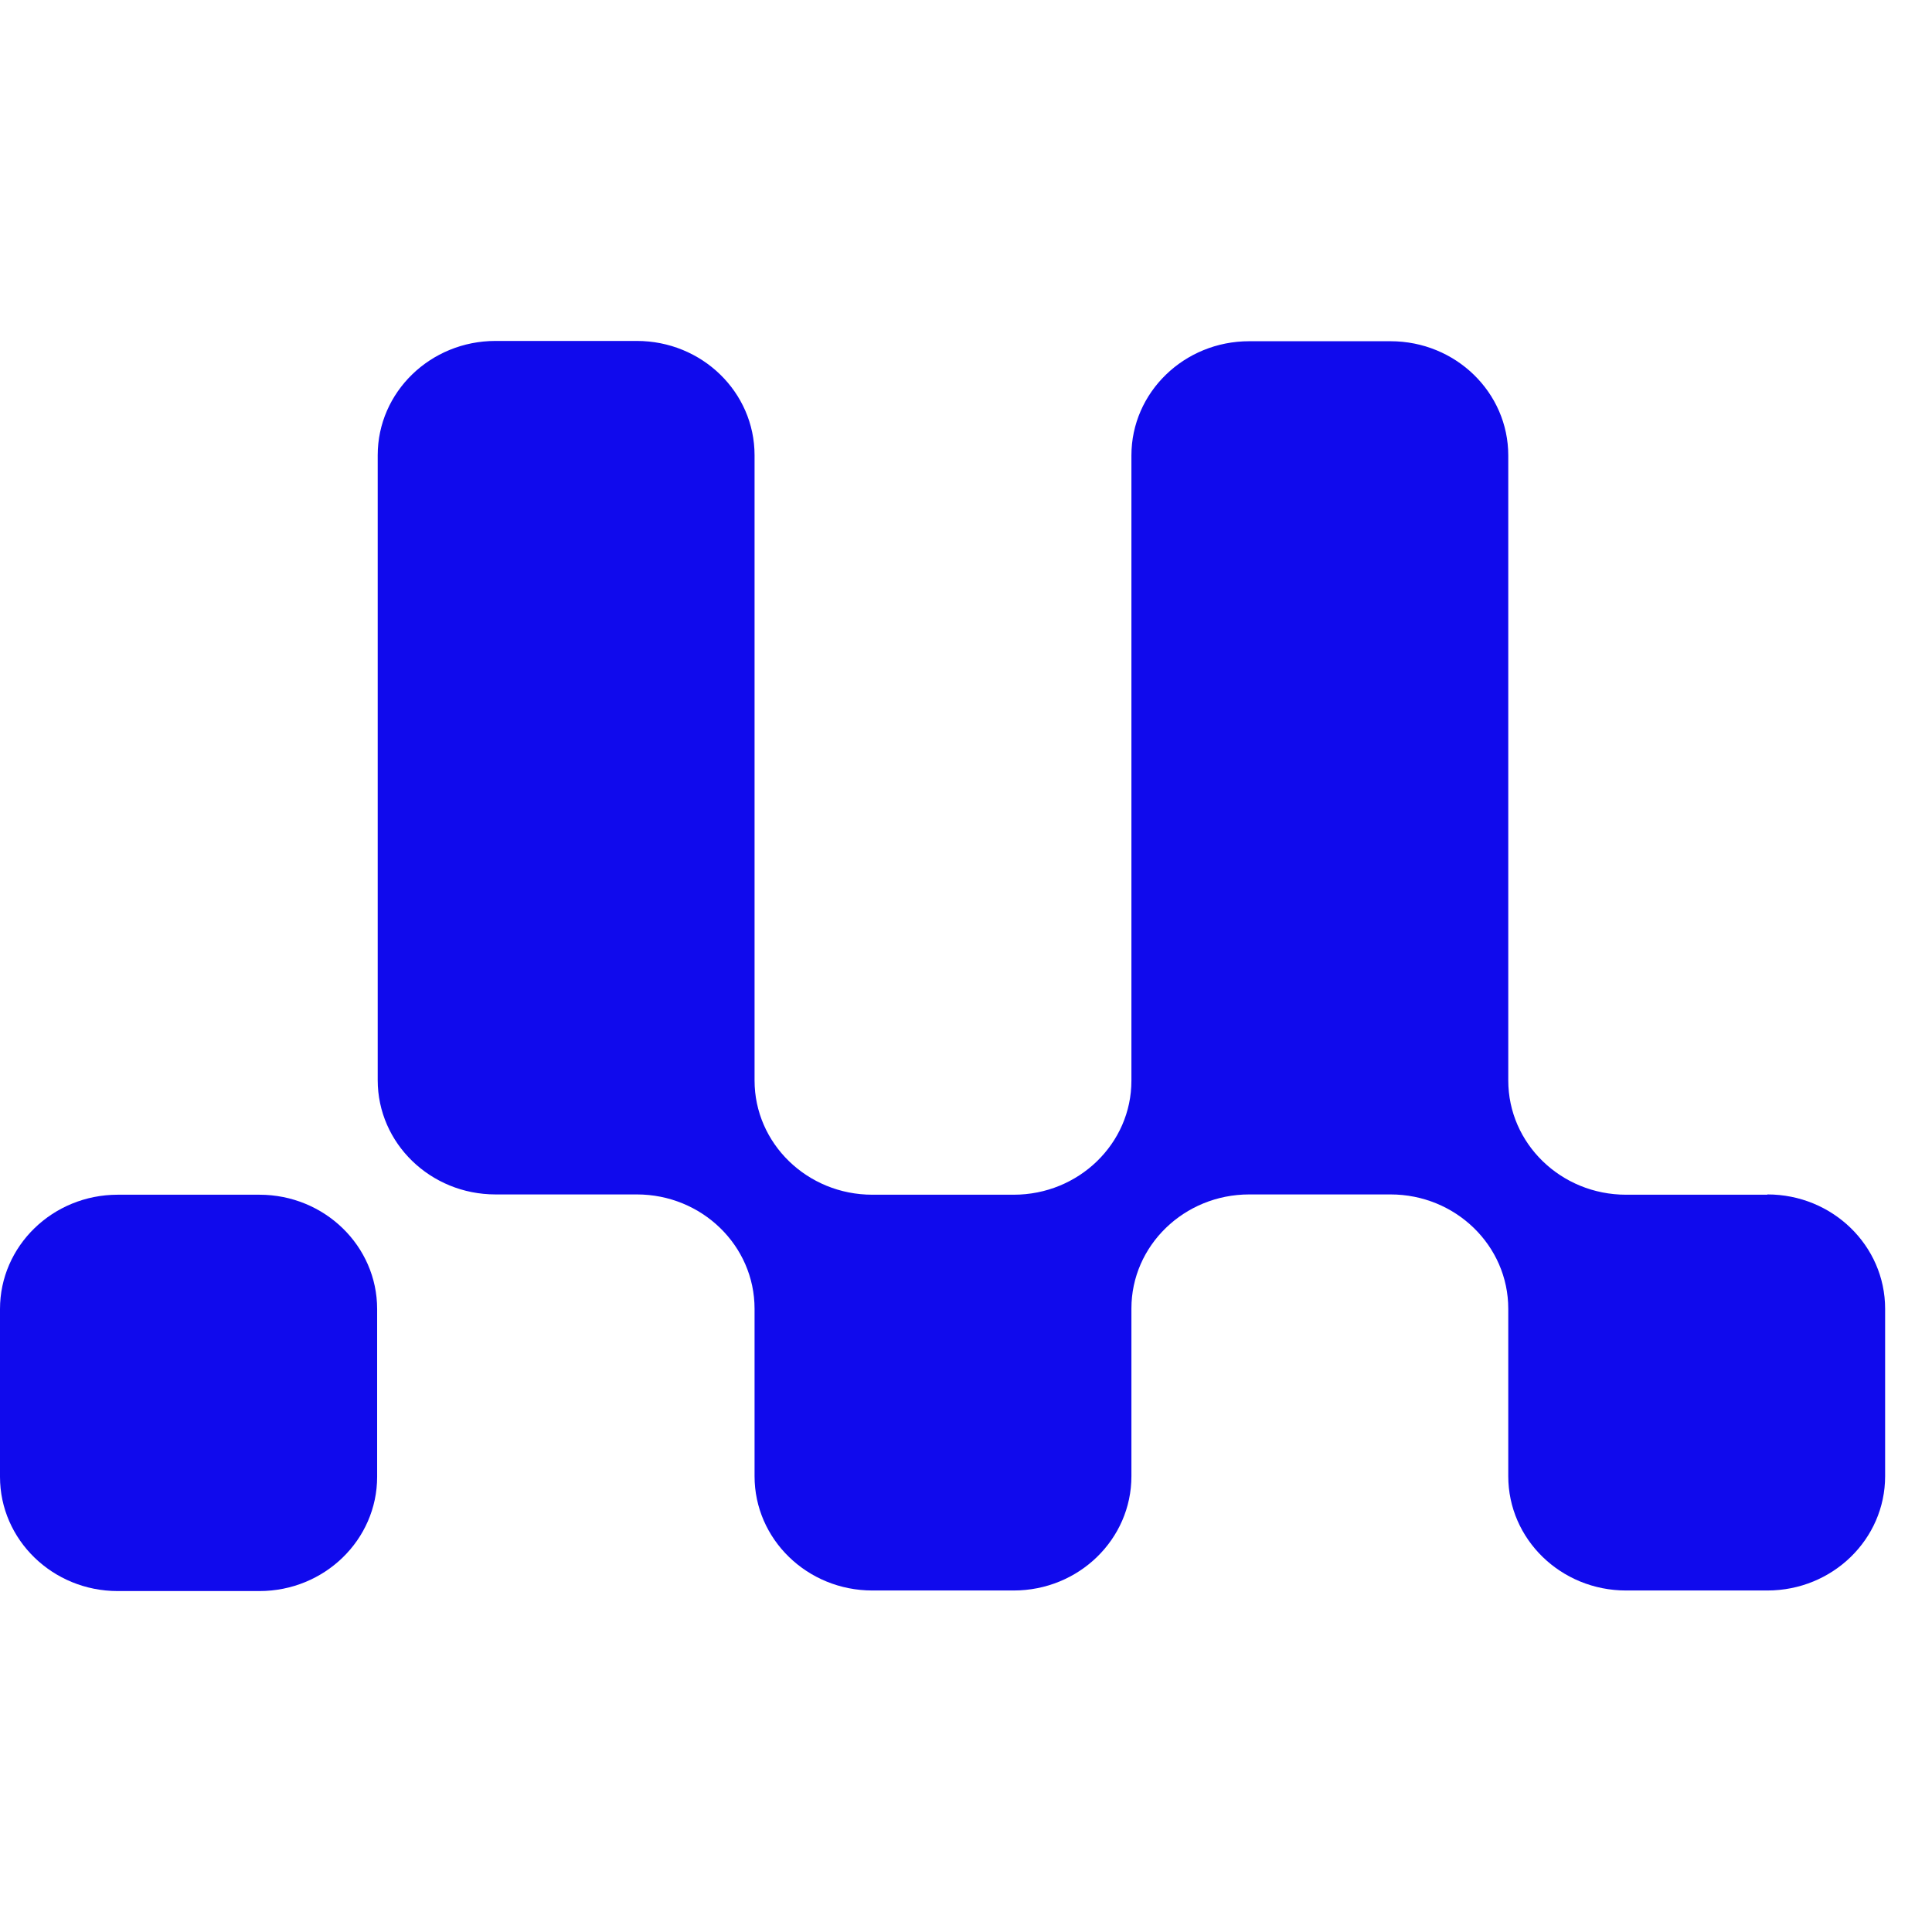
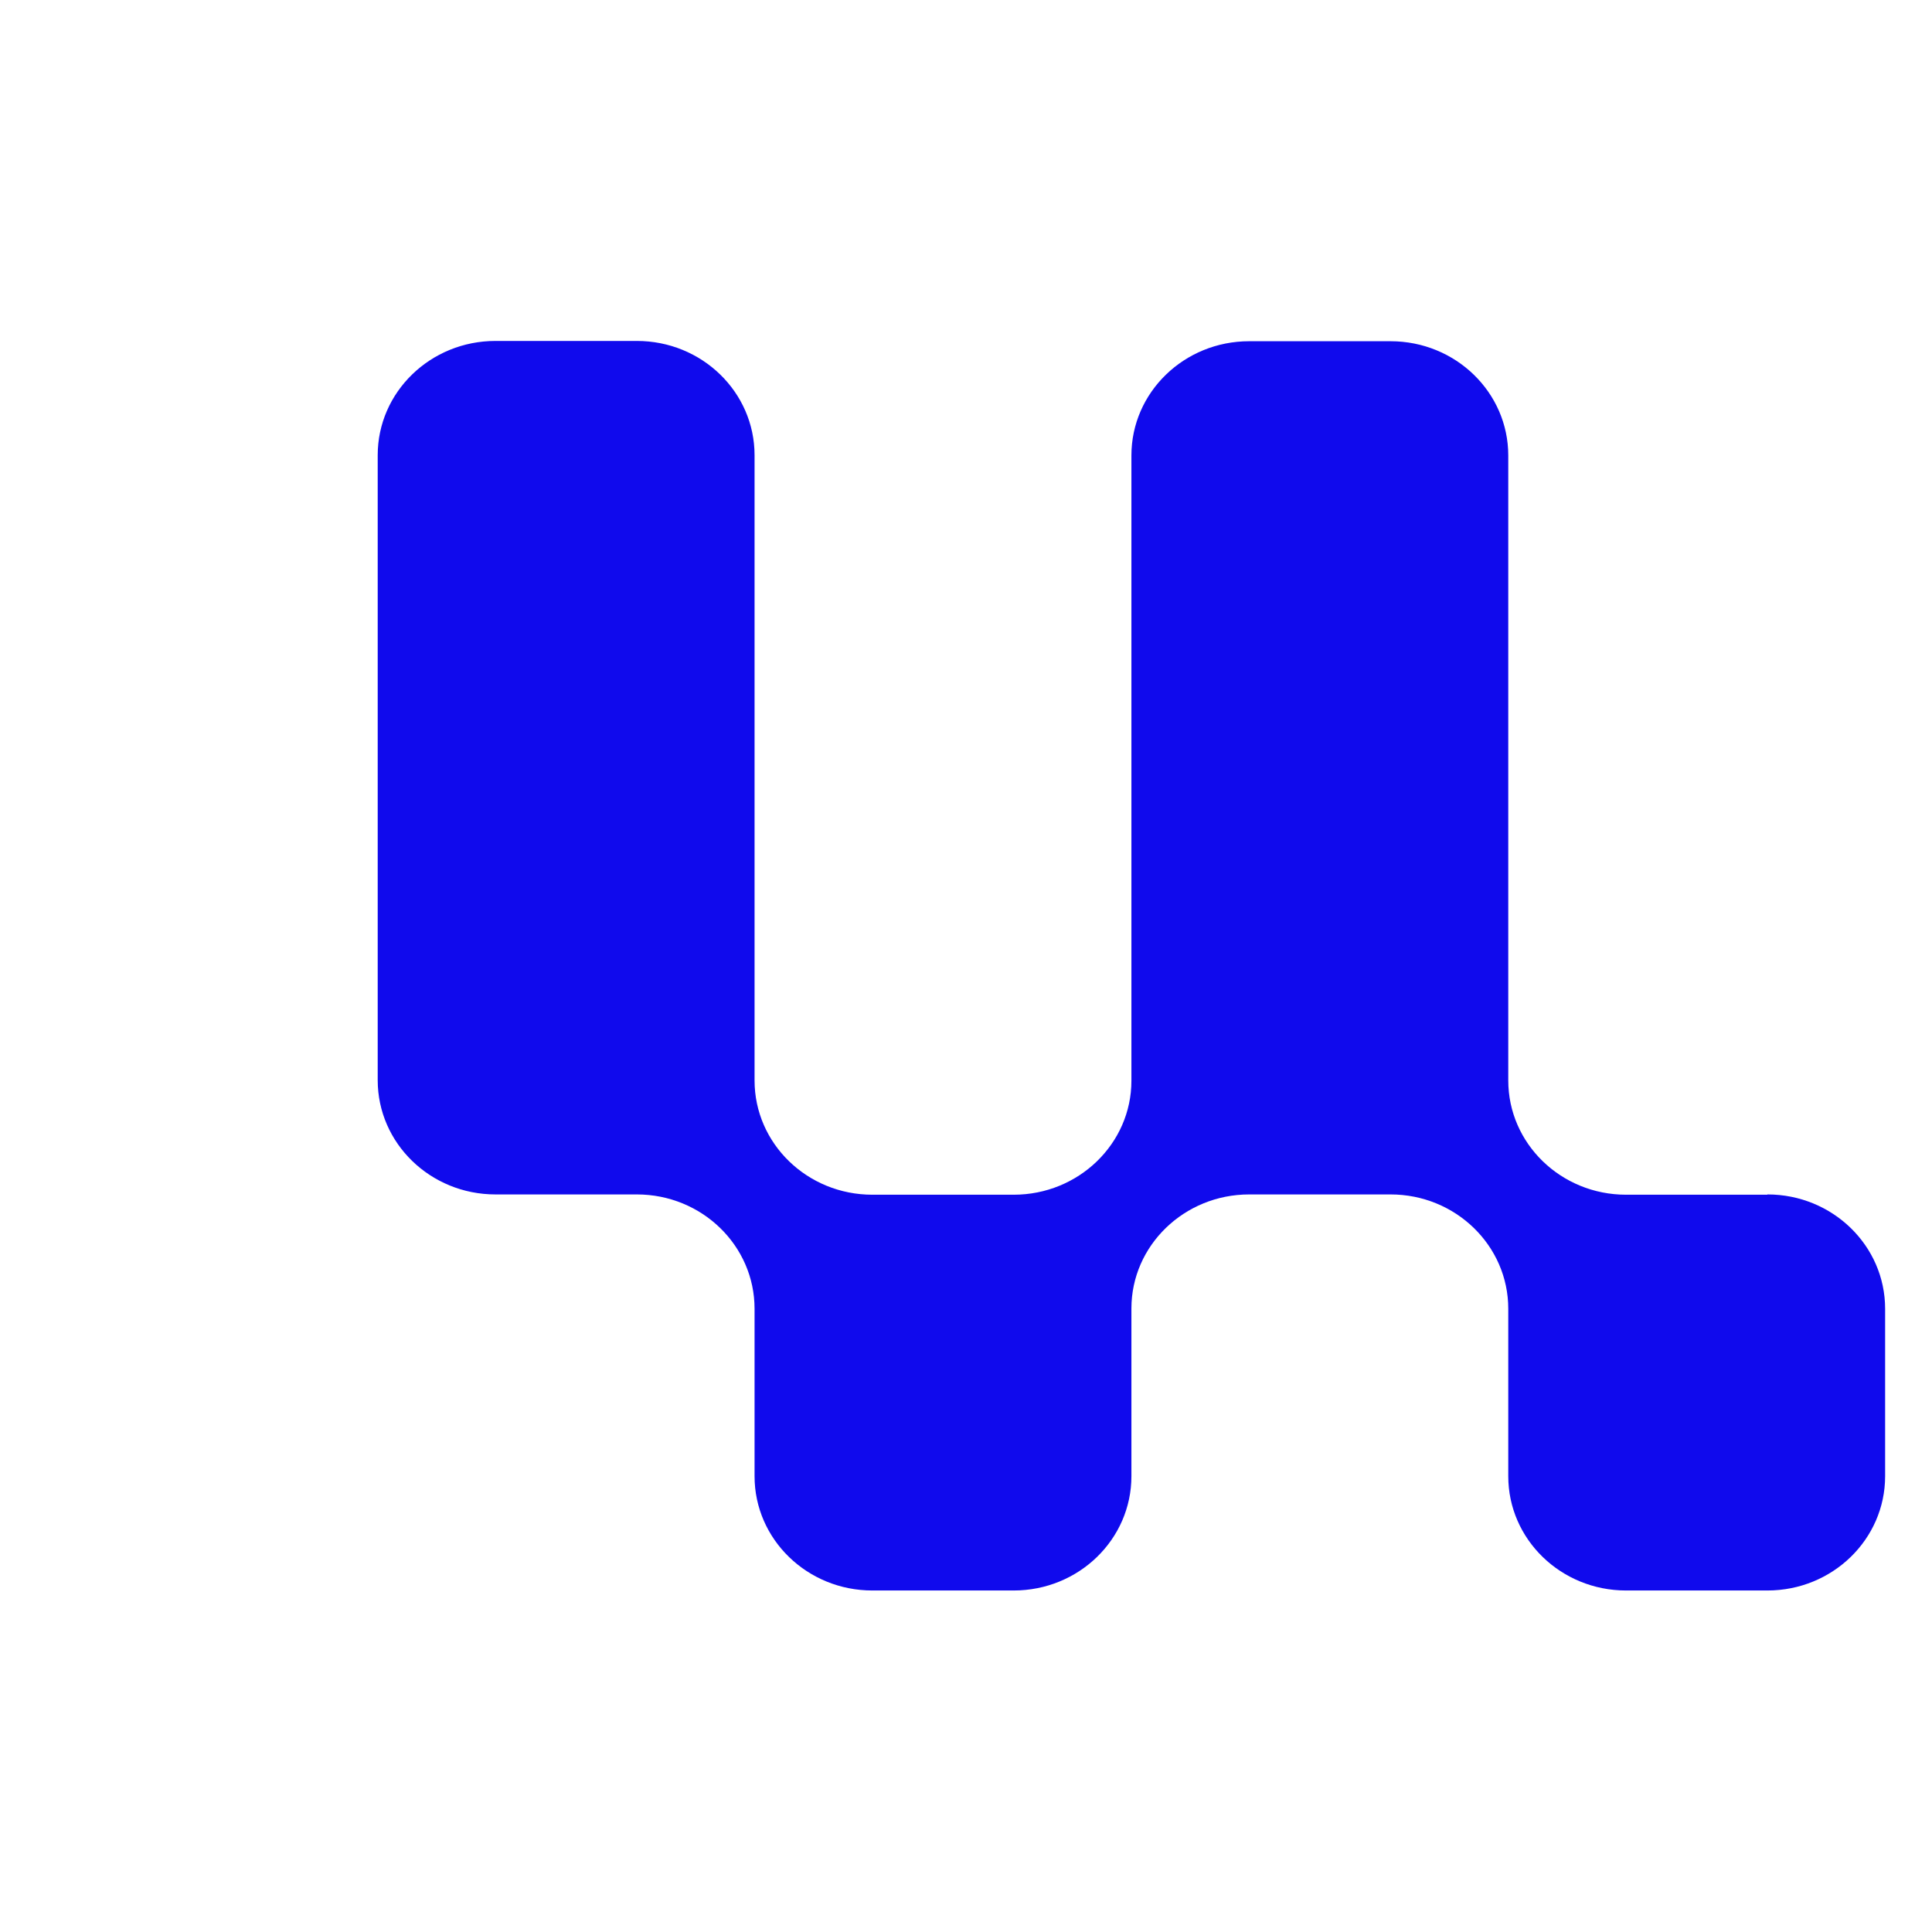
<svg xmlns="http://www.w3.org/2000/svg" width="40" height="40" viewBox="0 0 34 22" fill="none">
  <g clip-path="url(#clip0_361_2928)">
-     <path d="M4.565 15.025H2.072C0.928 15.025 0 15.926 0 17.037V19.989C0 21.099 0.928 22 2.072 22H4.565C5.709 22 6.637 21.099 6.637 19.989V17.037C6.637 15.926 5.709 15.025 4.565 15.025Z" fill="#100AED" />
    <path d="M31.103 15.025H28.616C27.471 15.025 26.543 14.125 26.543 13.014V2.016C26.543 0.905 25.616 0.005 24.471 0.005H21.984C20.839 0.005 19.911 0.905 19.911 2.016V13.019C19.911 14.125 18.984 15.025 17.839 15.025H15.352C14.207 15.025 13.279 14.125 13.279 13.014V2.011C13.279 0.9 12.352 0 11.207 0H8.72C7.575 0 6.647 0.9 6.647 2.011V13.009C6.647 14.12 7.575 15.02 8.72 15.02H11.207C12.352 15.02 13.279 15.921 13.279 17.032V19.979C13.279 21.09 14.207 21.99 15.352 21.99H17.839C18.984 21.99 19.911 21.09 19.911 19.979V17.027C19.911 15.921 20.839 15.02 21.984 15.02H24.471C25.616 15.02 26.543 15.921 26.543 17.032V19.979C26.543 21.09 27.471 21.99 28.616 21.99H31.103C32.248 21.99 33.175 21.09 33.175 19.979V17.032C33.175 15.921 32.248 15.02 31.103 15.02V15.025Z" fill="#100AED" />
  </g>
  <defs>
</defs>
</svg>